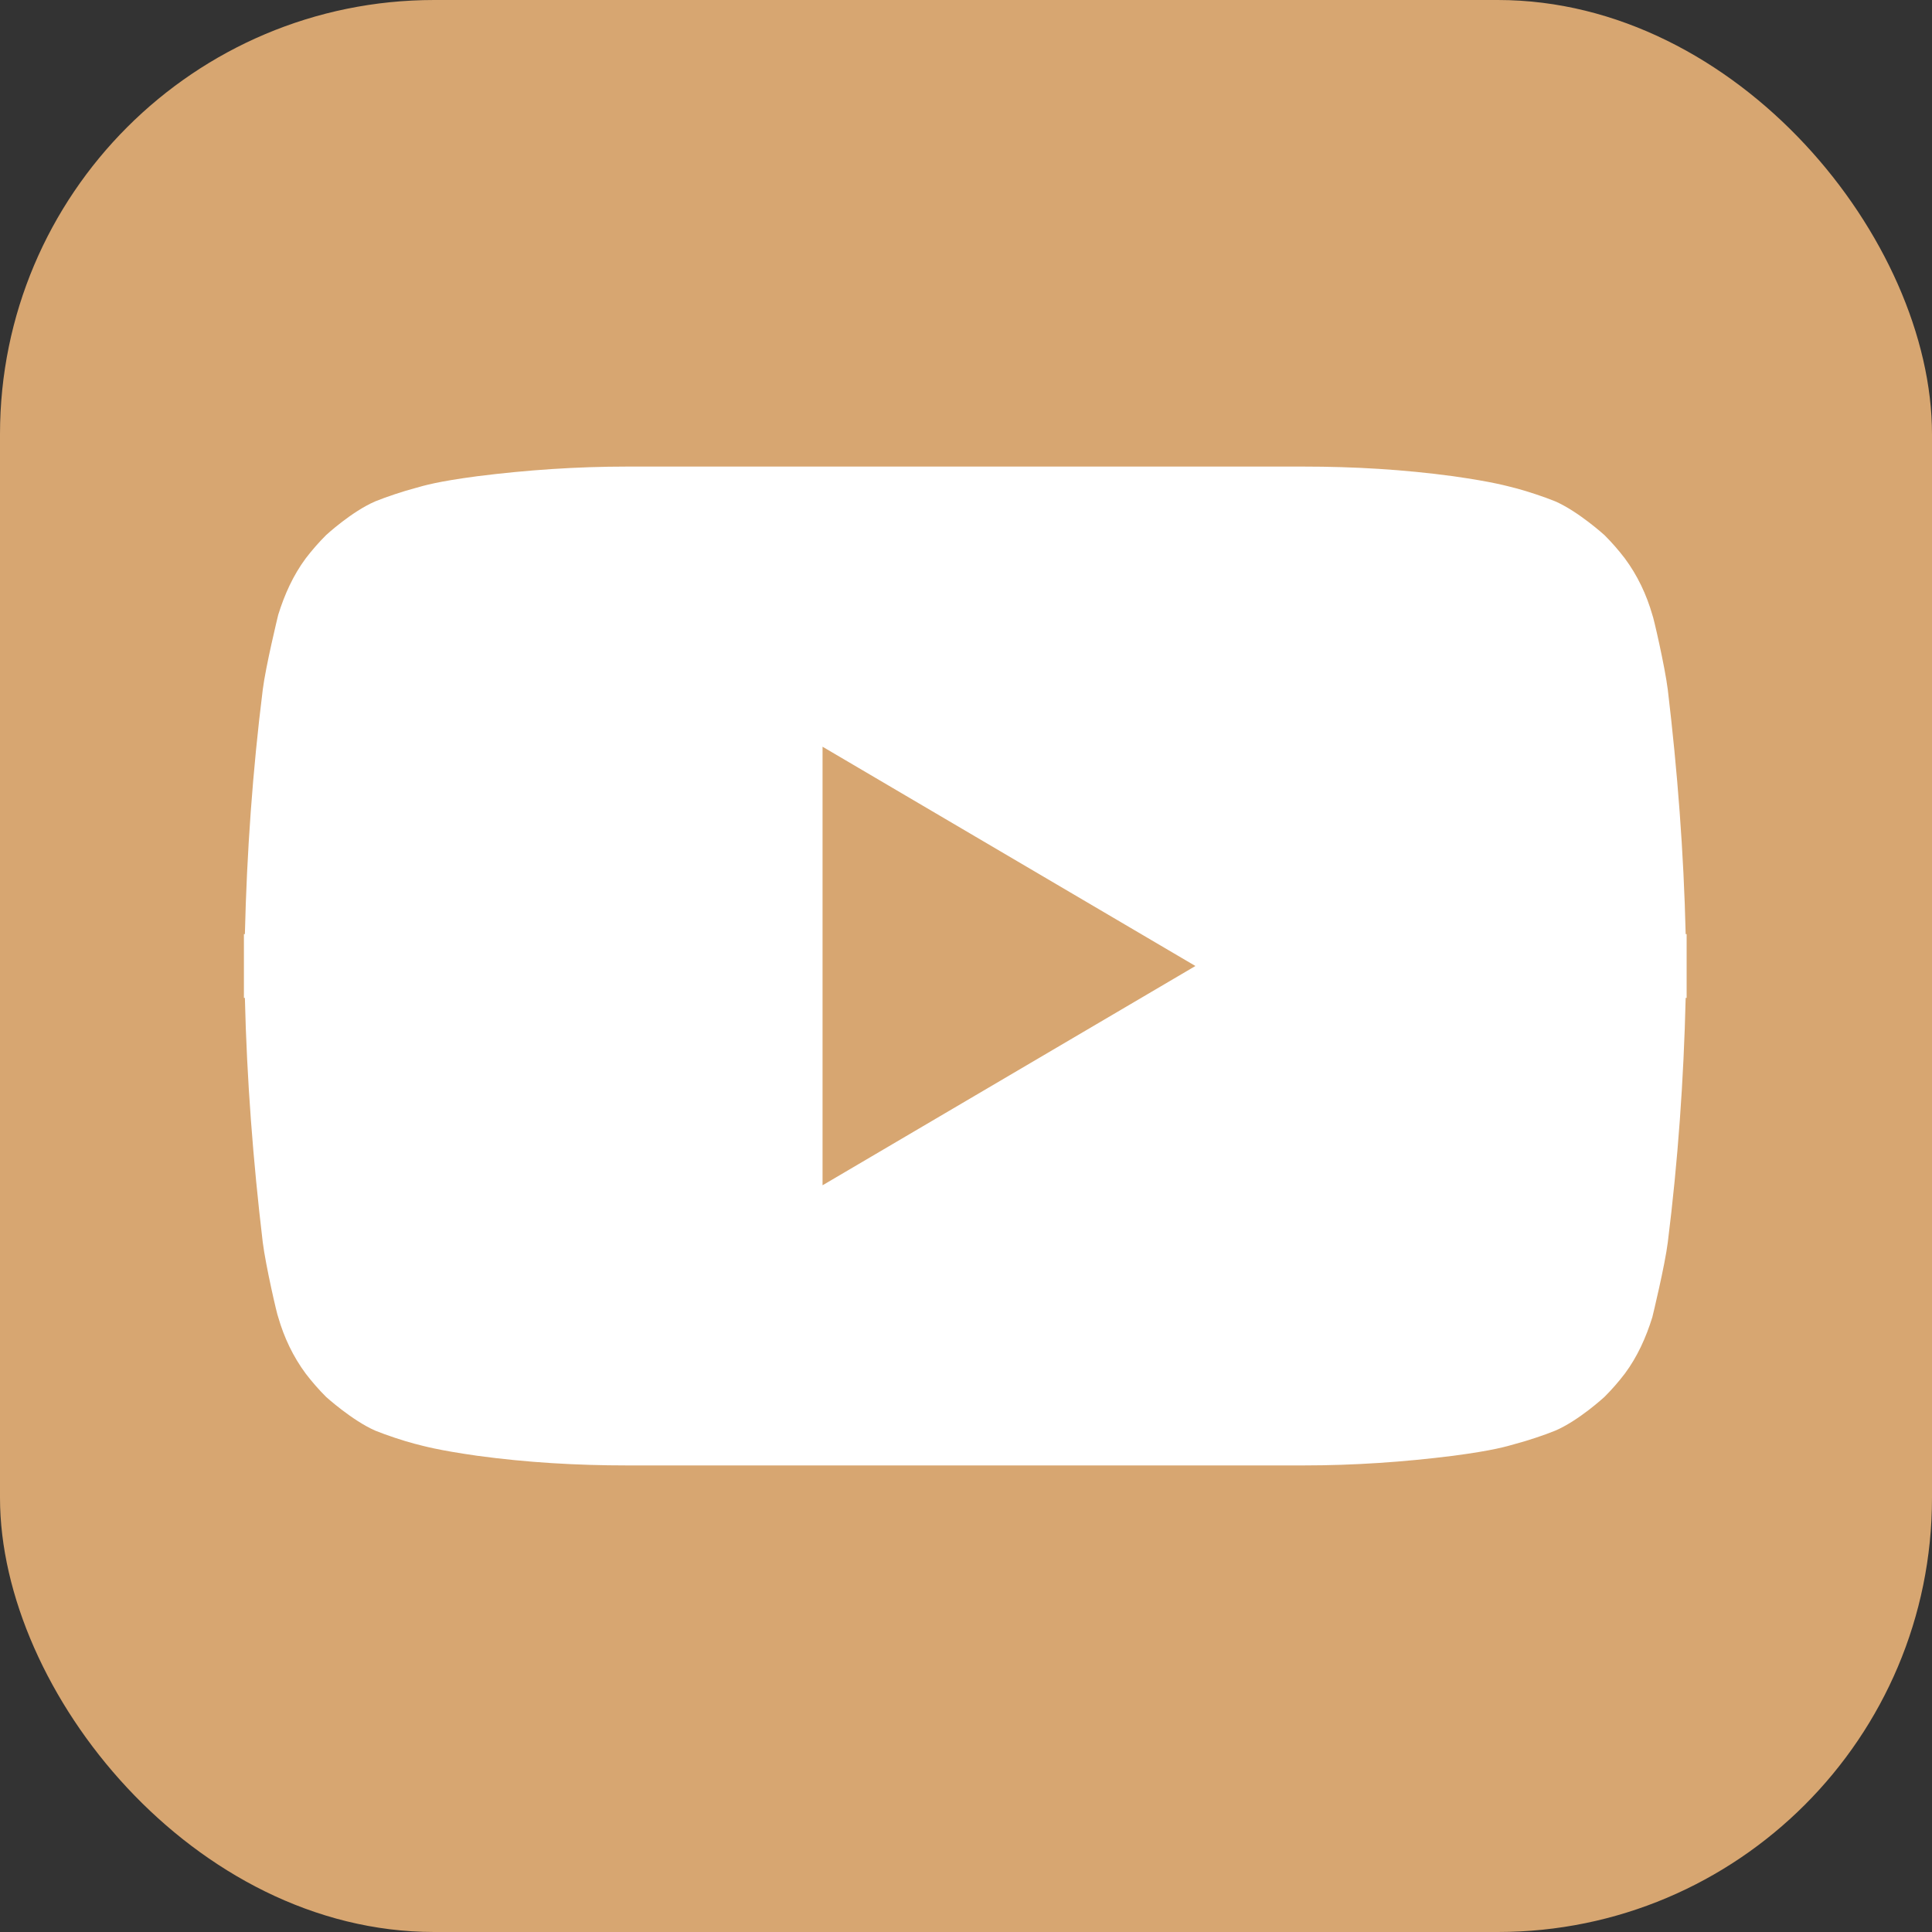
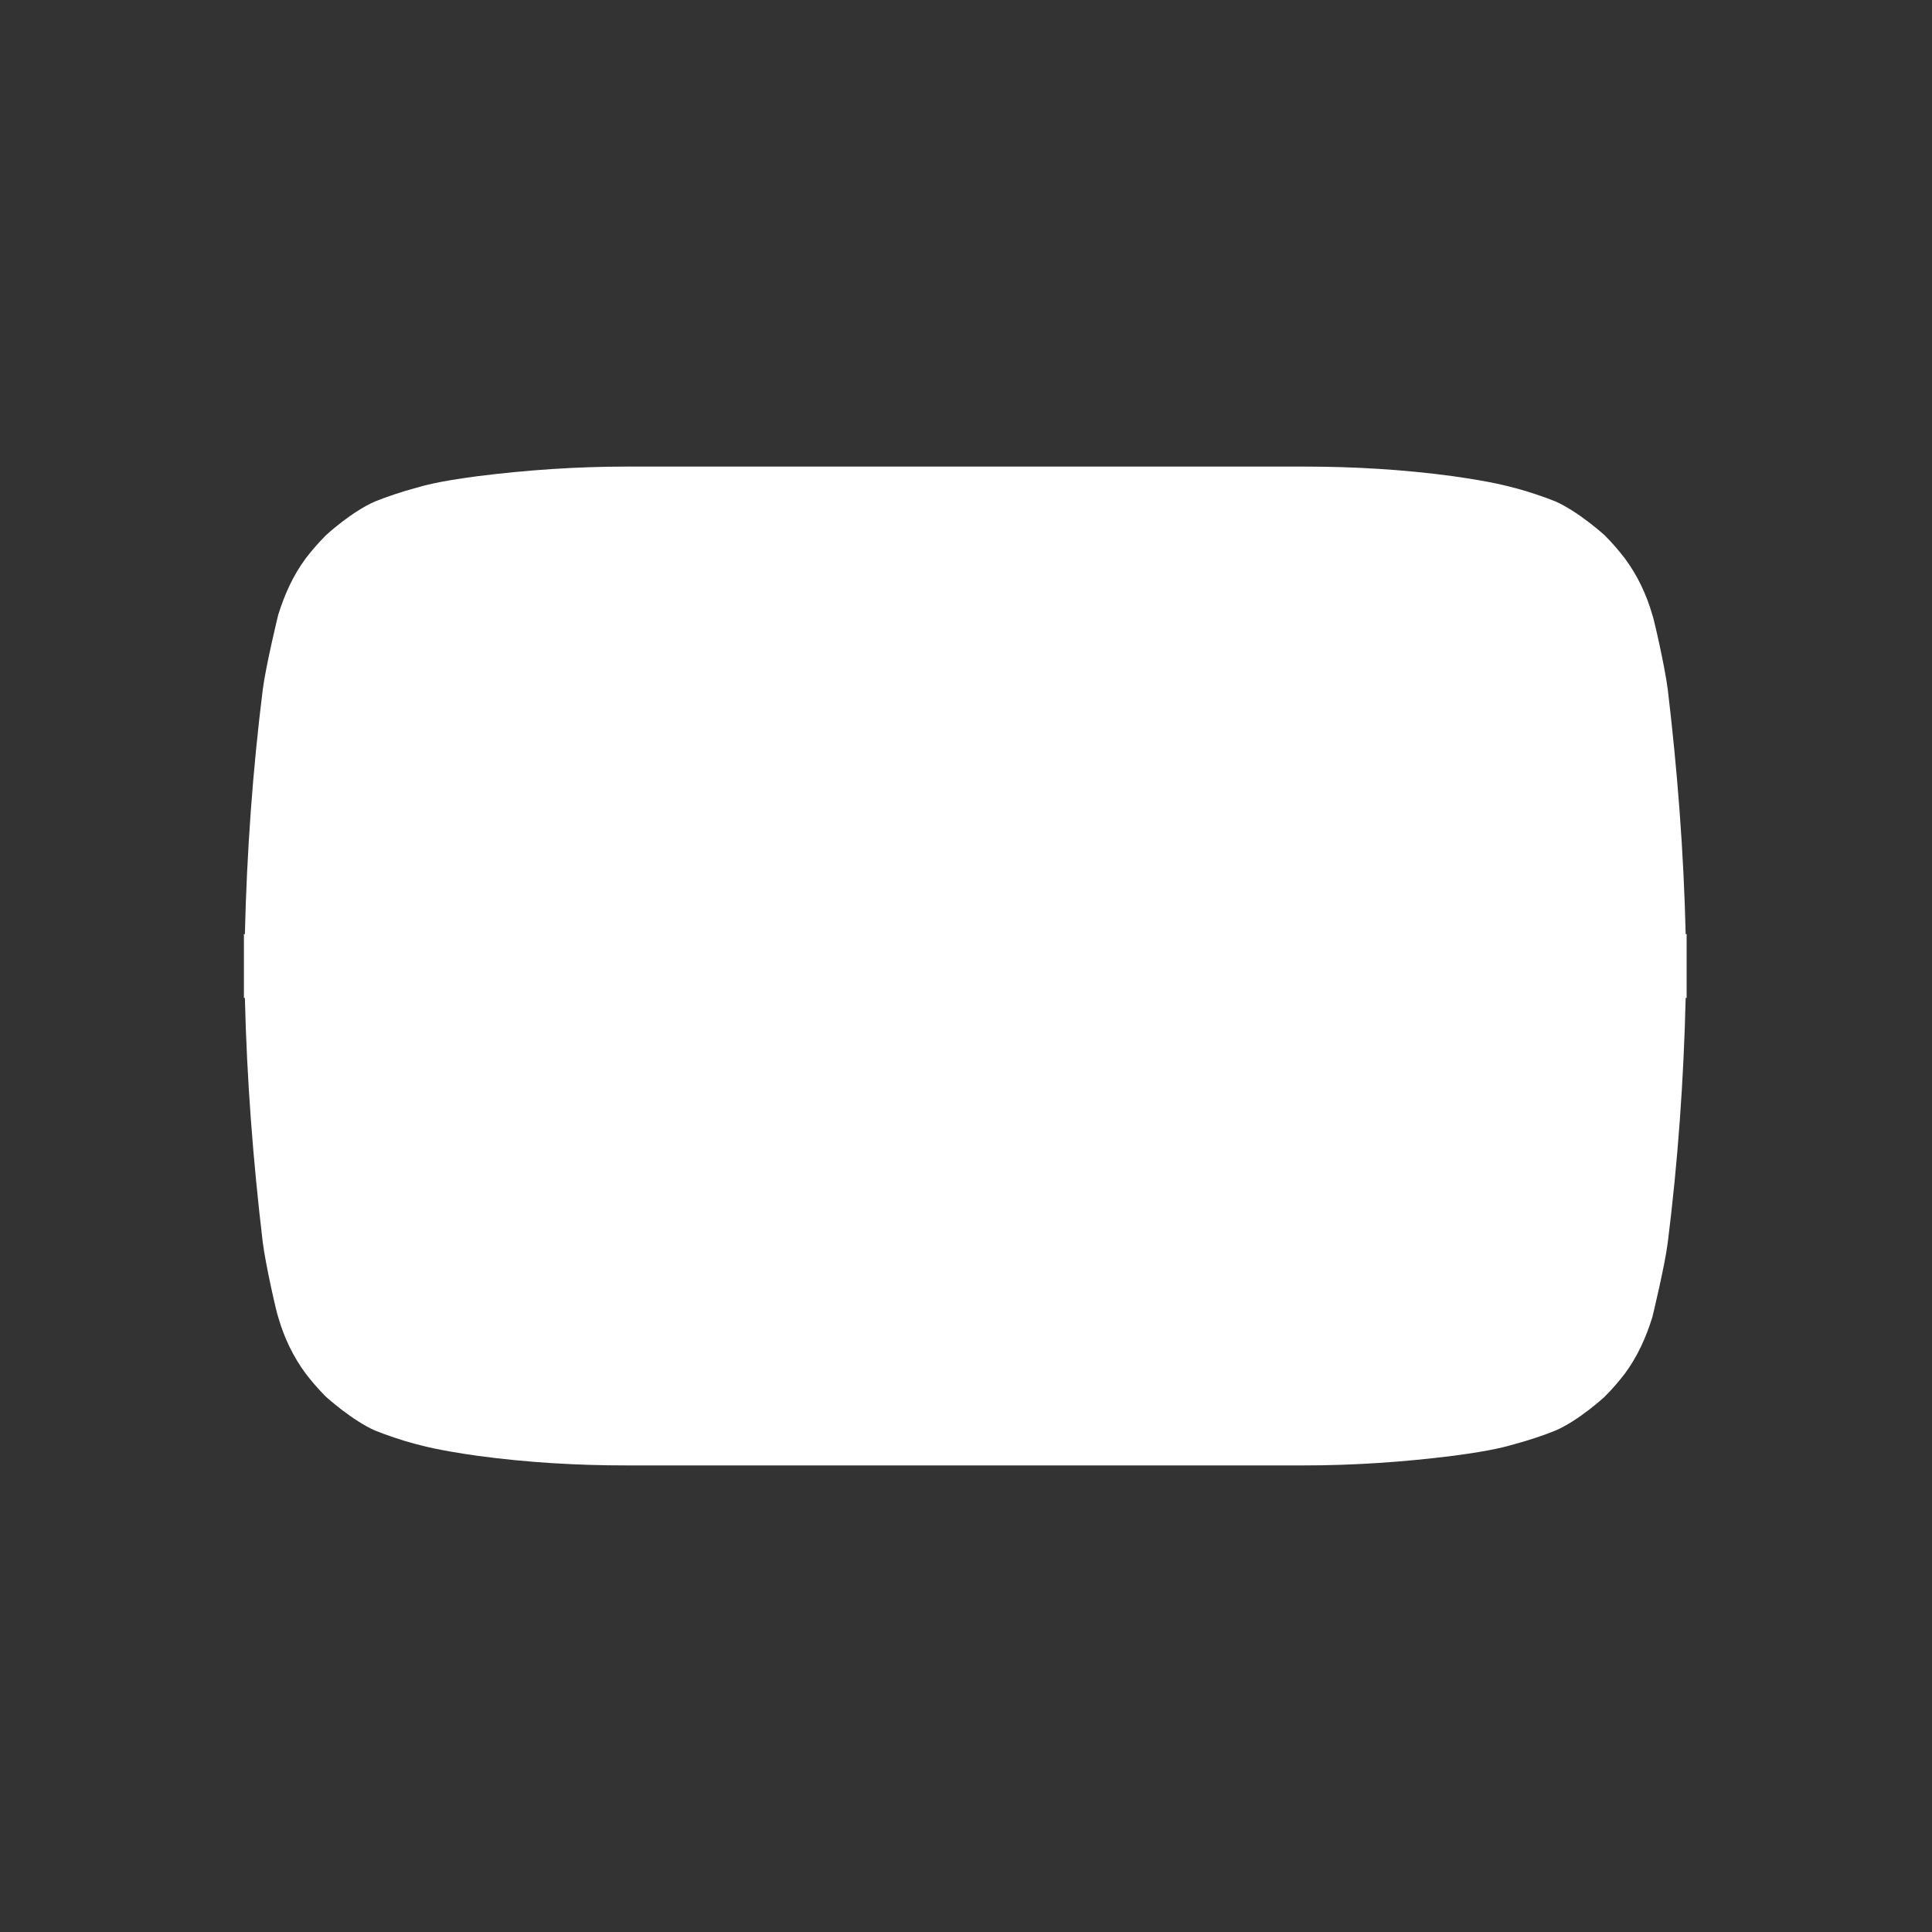
<svg xmlns="http://www.w3.org/2000/svg" id="_レイヤー_2" data-name="レイヤー_2" viewBox="0 0 40 40">
  <rect x="0" y="0" width="40" height="40" fill="#333333" stroke="none" />
  <defs>
    <style>
      .cls-1 {
        fill: #fff;
      }

      .cls-2 {
        fill: #d7a671;
      }
    </style>
  </defs>
  <g id="_レイヤー_2-2" data-name="レイヤー_2">
    <g>
-       <rect class="cls-2" width="40" height="40" rx="8.99" ry="8.99" />
      <path class="cls-1" d="M34.92,19.34h-.02c-.04-1.69-.17-3.38-.37-5.06-.06-.48-.3-1.52-.32-1.55-.12-.42-.31-.82-.57-1.17-.13-.17-.27-.33-.42-.48,0,0-.54-.49-1.02-.7-.22-.09-.58-.21-.81-.27-.2-.05-.46-.13-1.3-.25-1.03-.14-2.06-.2-3.1-.2h-14.01c-1.04,0-2.07.07-3.1.2-.83.11-1.09.19-1.3.25-.23.06-.59.18-.81.27-.49.21-1.02.7-1.02.7-.15.15-.29.31-.42.48-.26.35-.44.75-.57,1.17-.01.04-.26,1.07-.32,1.55-.21,1.68-.33,3.37-.37,5.06h-.02c0,.22,0,.44,0,.66,0,.22,0,.44,0,.66h.02c.04,1.69.17,3.38.37,5.06.06.48.3,1.52.32,1.55.12.42.31.82.57,1.17.13.17.27.33.42.48,0,0,.54.49,1.02.7.22.09.58.21.81.27.2.05.46.13,1.3.25,1.03.14,2.06.2,3.1.2h14.01c1.04,0,2.07-.07,3.1-.2.83-.11,1.09-.19,1.3-.25.23-.06.59-.18.81-.27.49-.21,1.02-.7,1.02-.7.15-.15.29-.31.42-.48.26-.35.44-.75.57-1.17.01-.04.26-1.07.32-1.55.21-1.68.33-3.37.37-5.06h.02c0-.22,0-.44,0-.66,0-.22,0-.44,0-.66Z" />
-       <polygon class="cls-2" points="17.03 15.46 17.03 24.54 24.75 20 17.03 15.46" />
    </g>
  </g>
</svg>